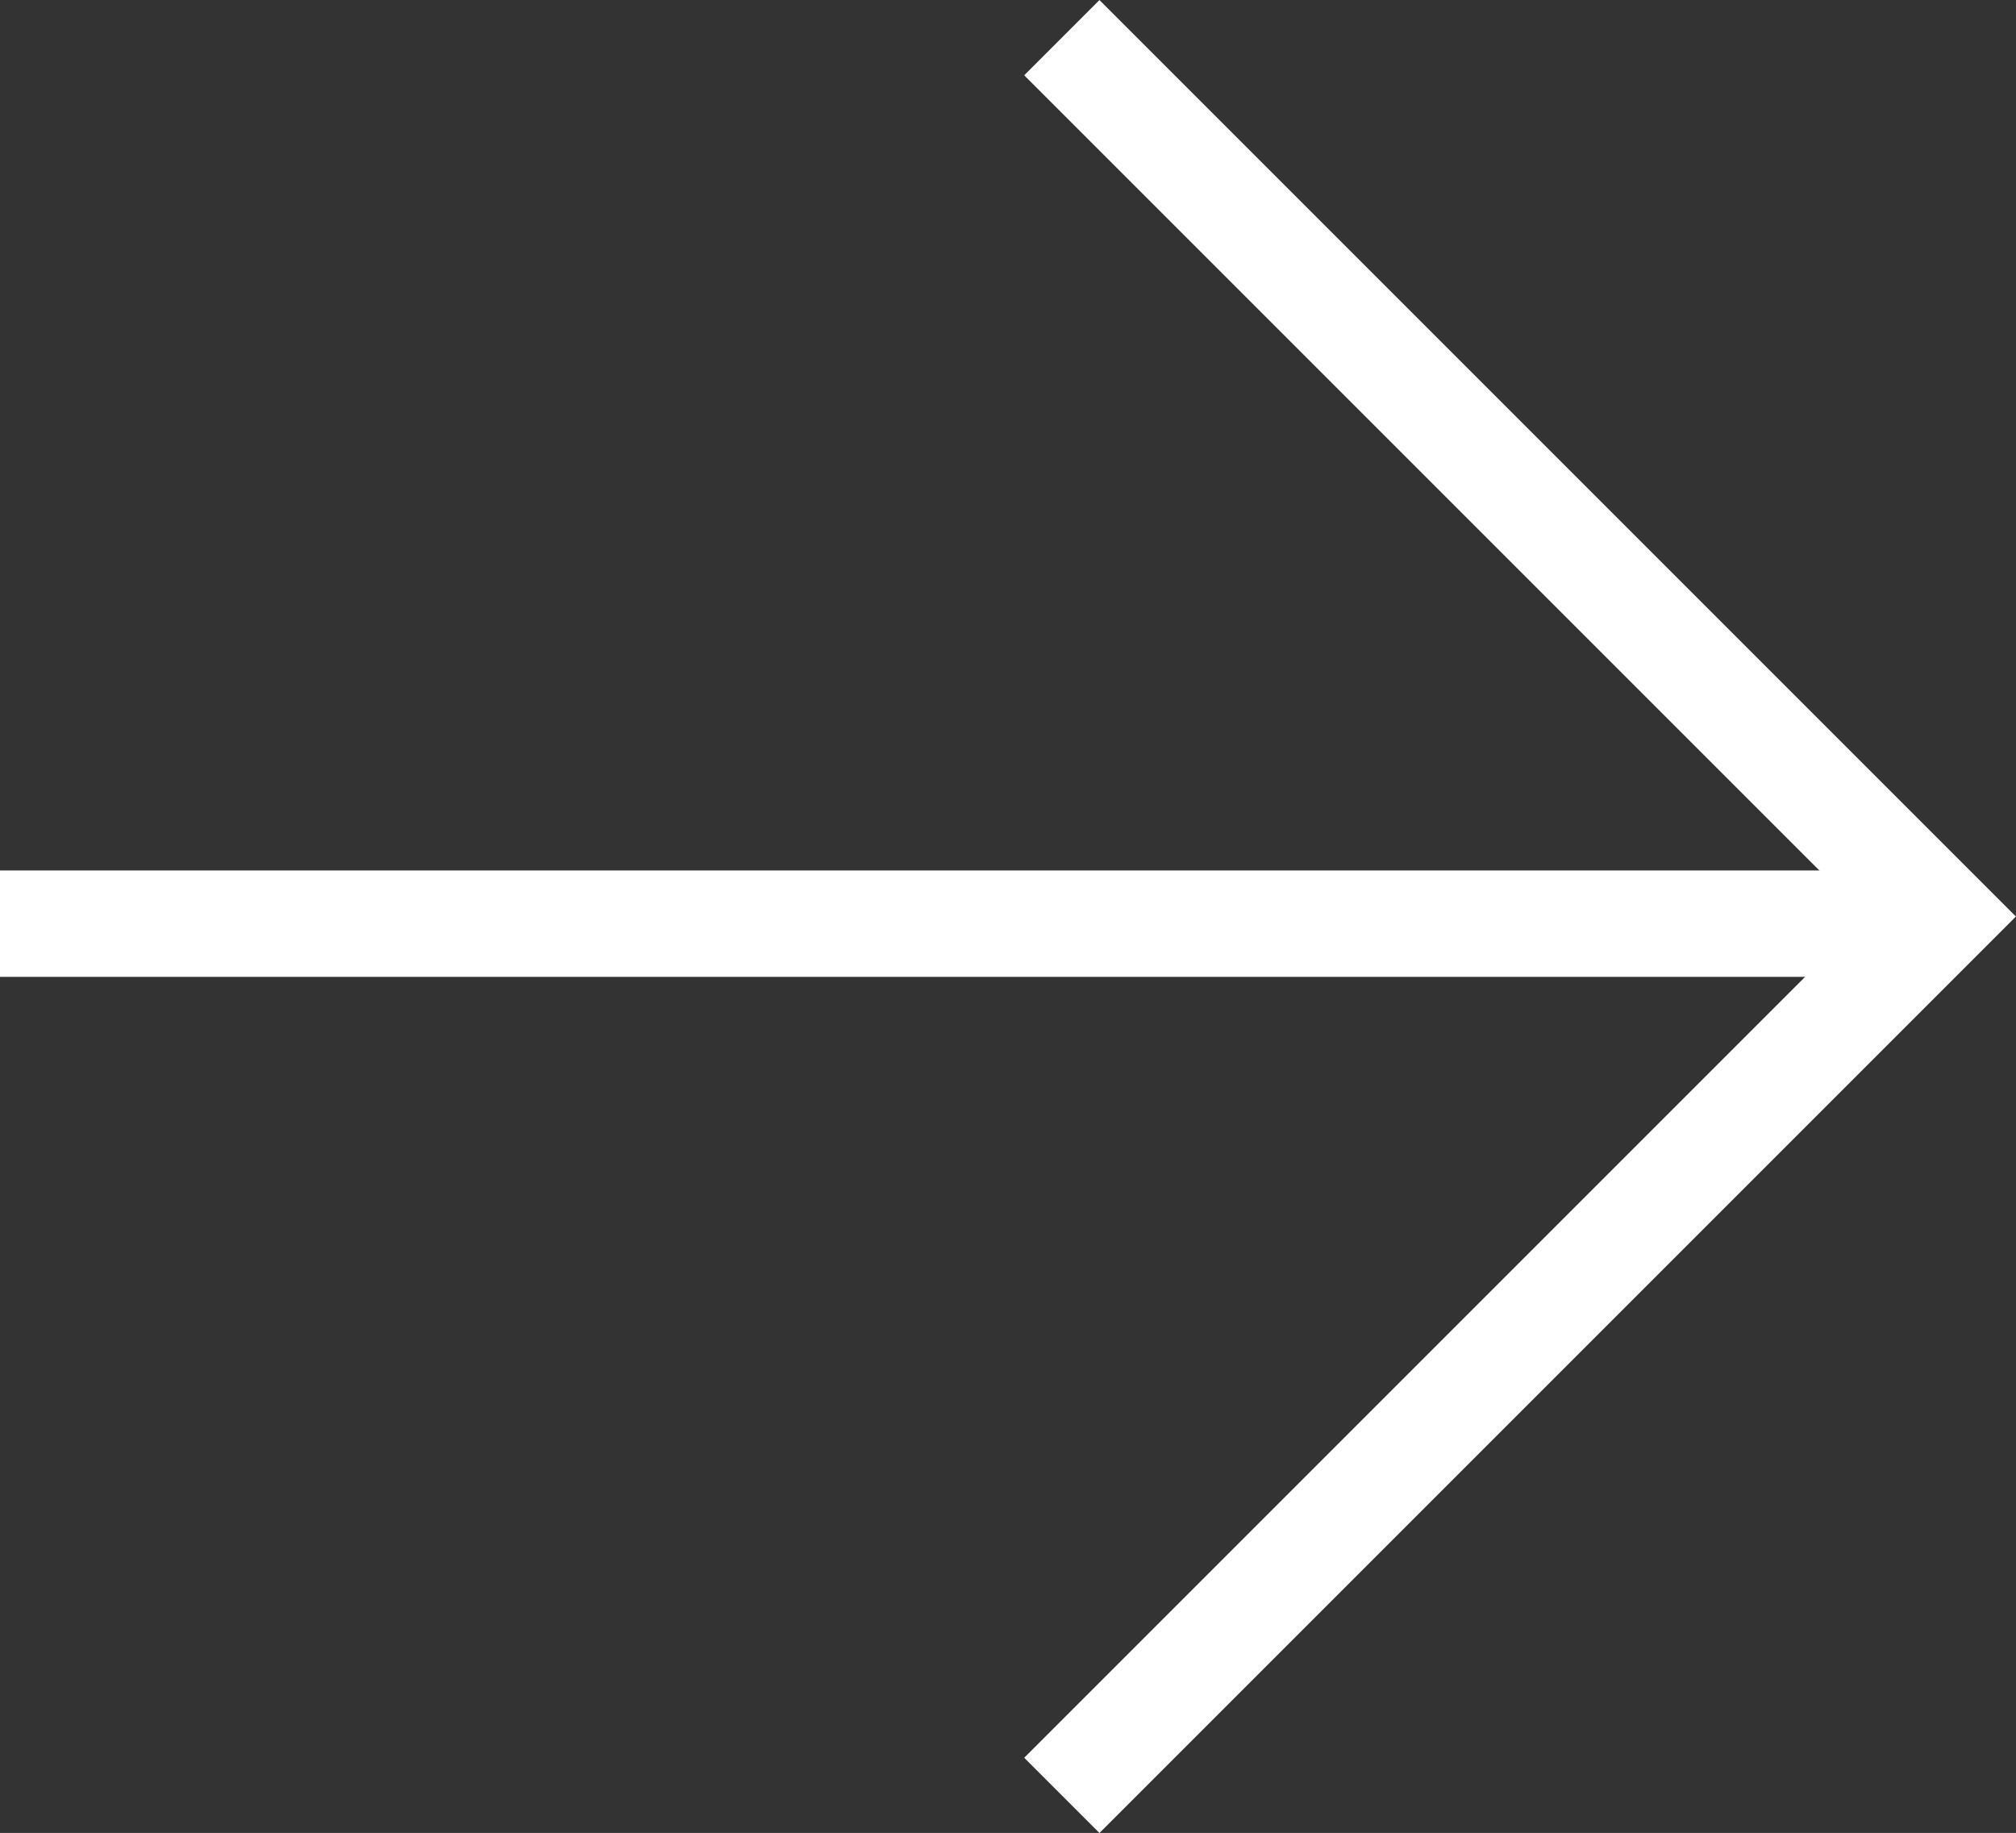
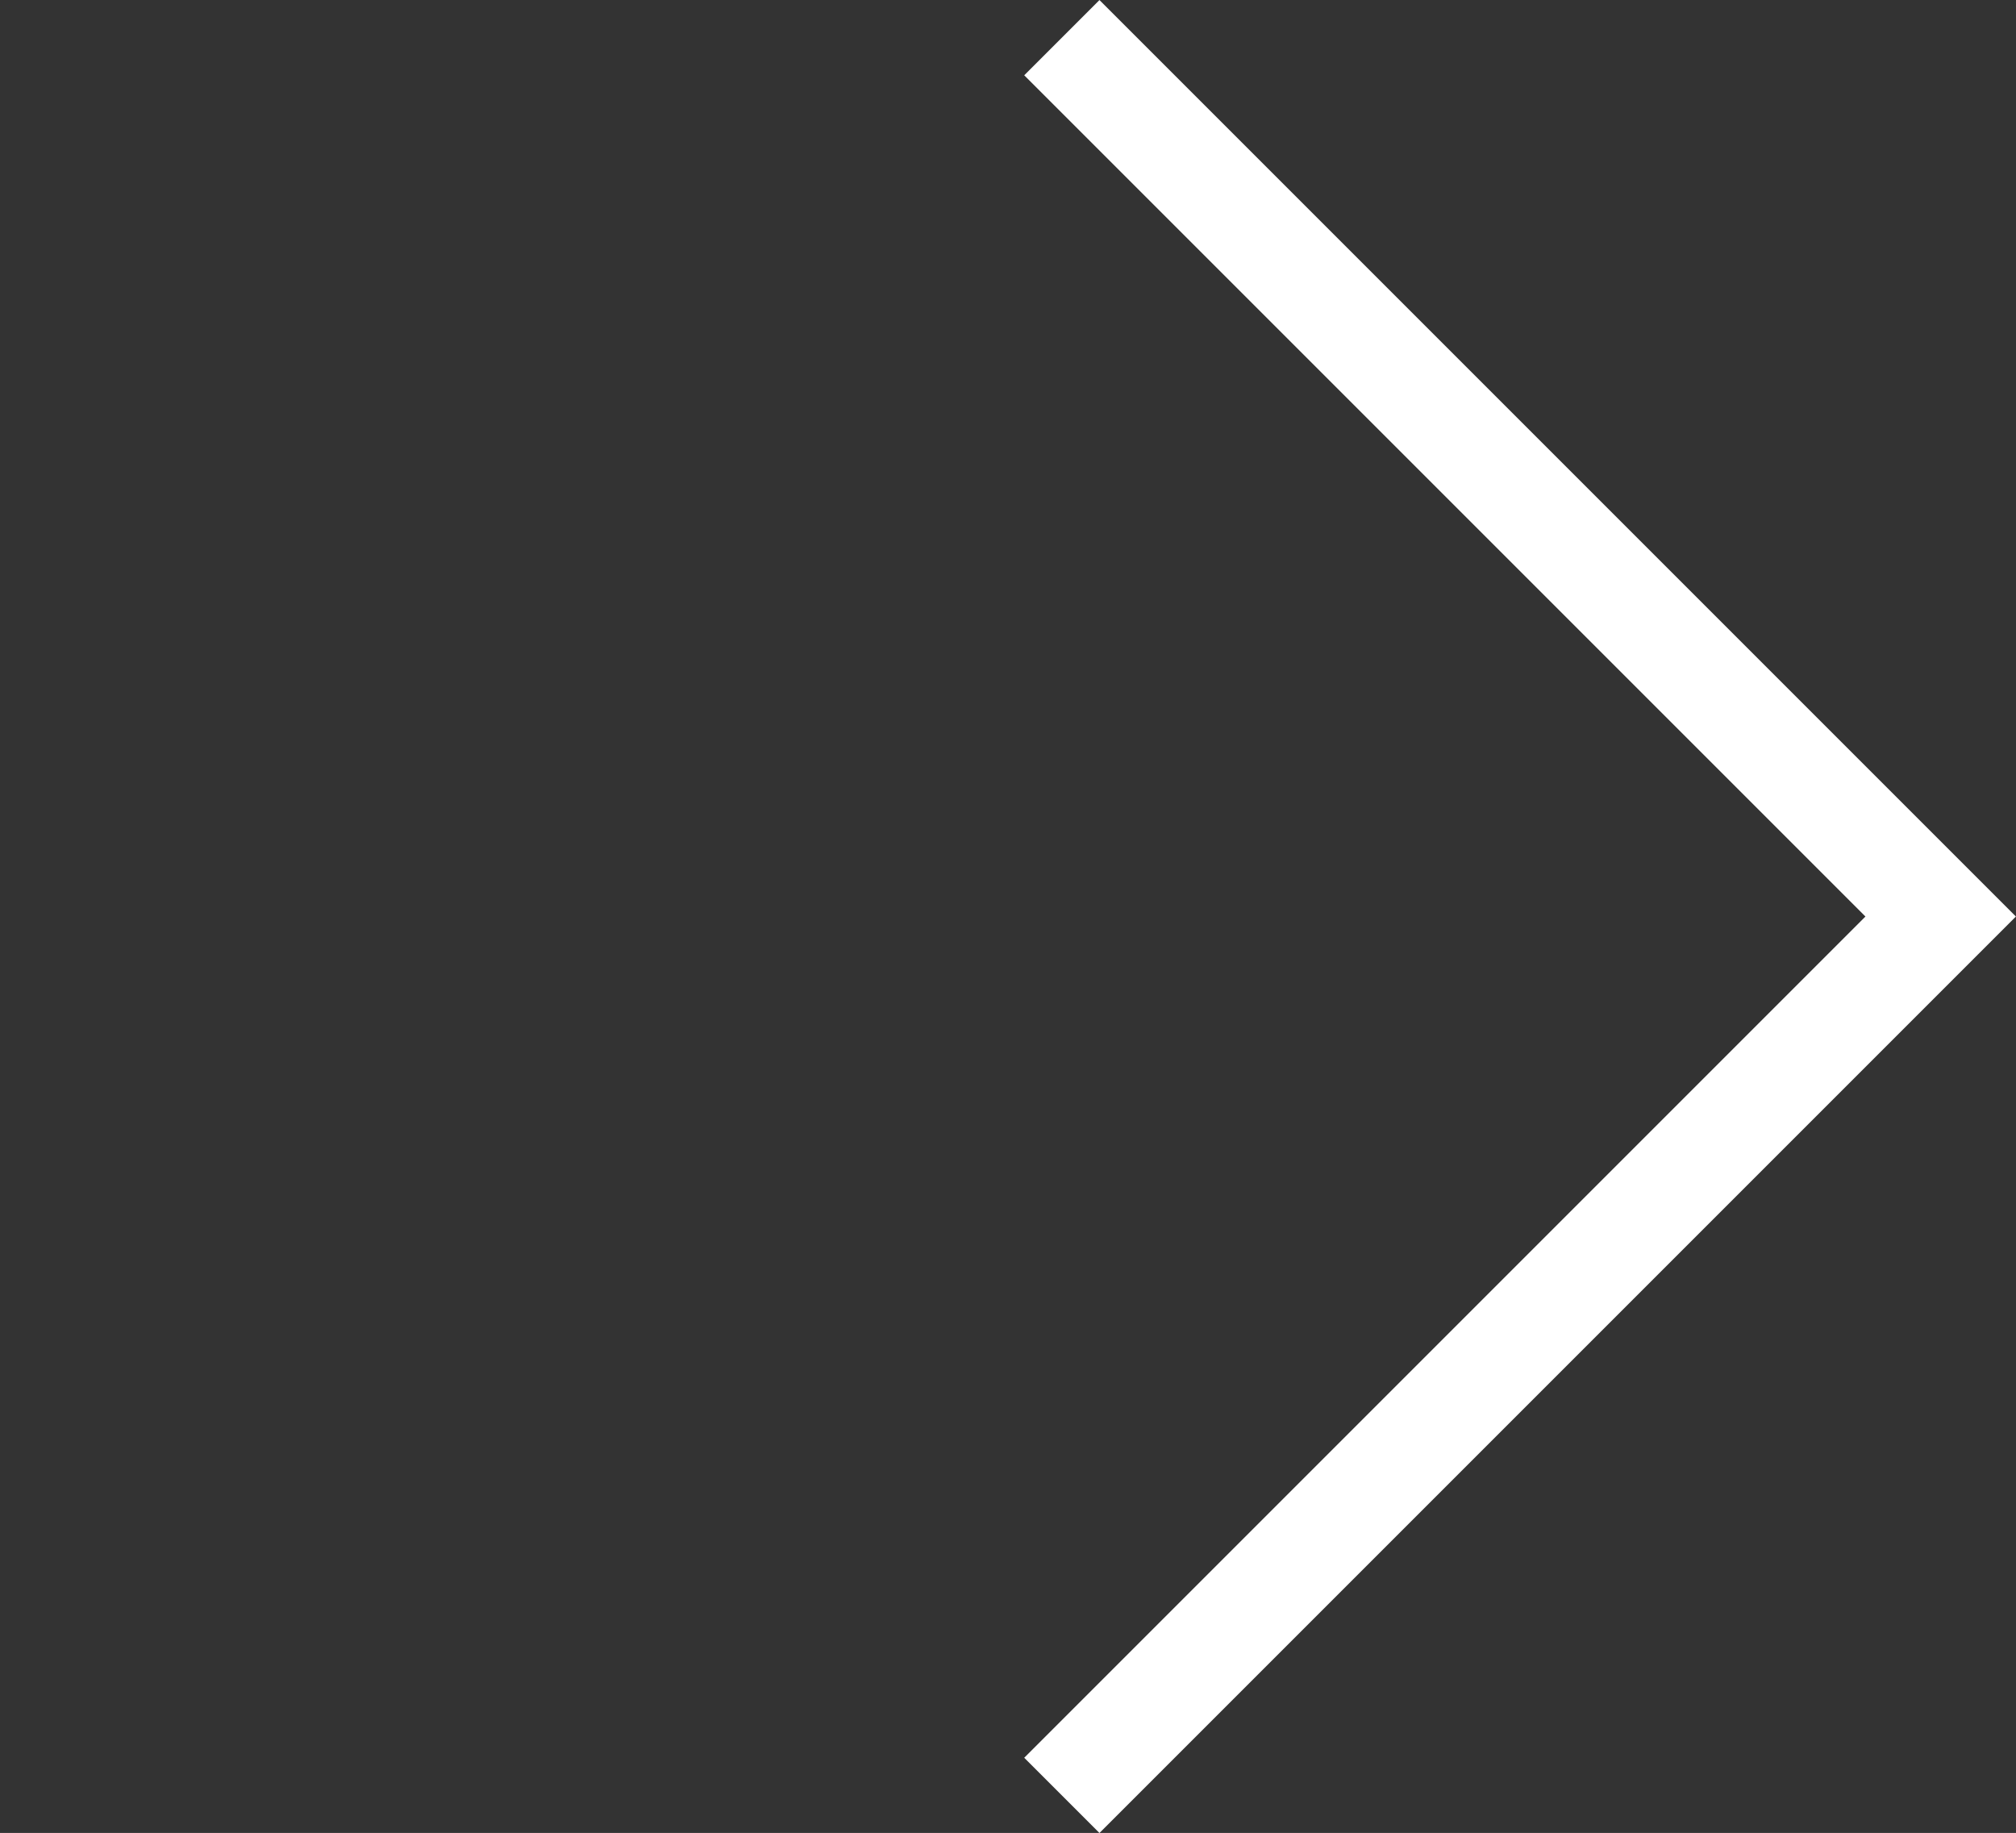
<svg xmlns="http://www.w3.org/2000/svg" width="18.948" height="17.227" viewBox="0 0 18.948 17.227">
  <rect x="0" y="0" width="18.948" height="17.227" fill="#333333" stroke="none" />
  <g transform="translate(-332.695 -664.646)">
    <path d="M345.279,886l8.26,8.26-8.26,8.26" transform="translate(-2.604 -221)" fill="none" stroke="#fff" stroke-width="1" />
-     <line x1="18.241" transform="translate(332.695 673.327)" fill="none" stroke="#fff" stroke-width="1" />
  </g>
</svg>